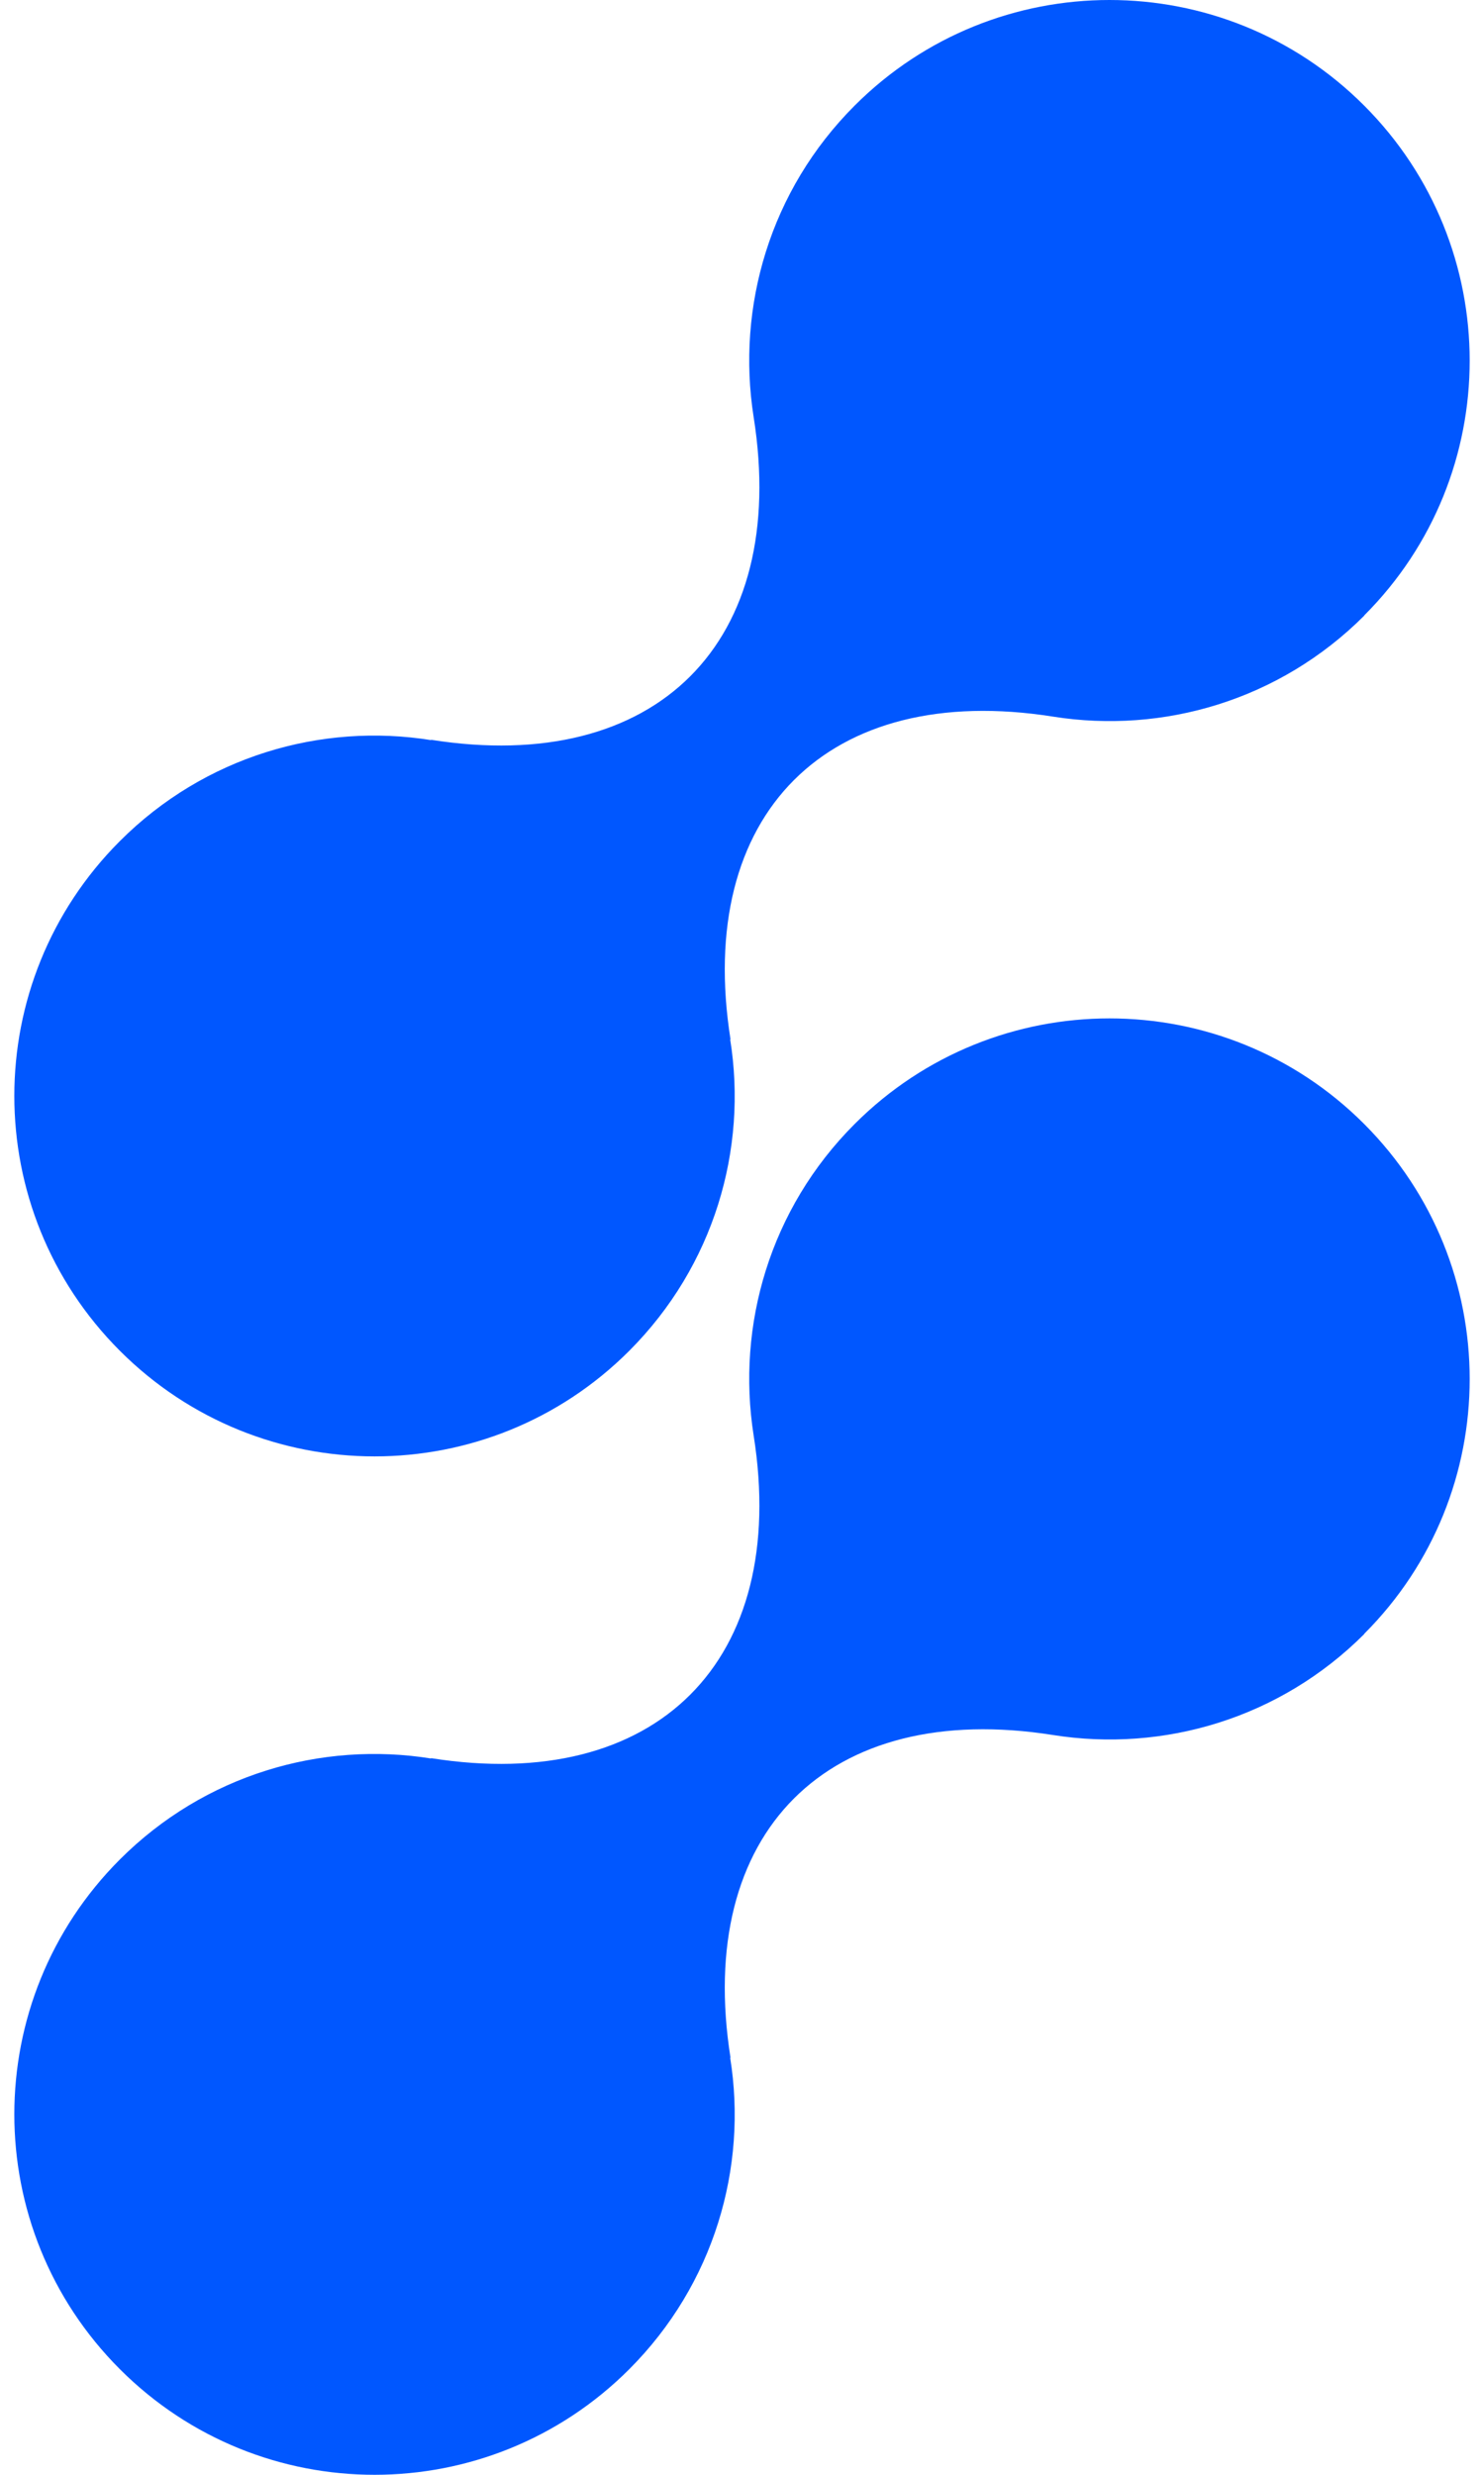
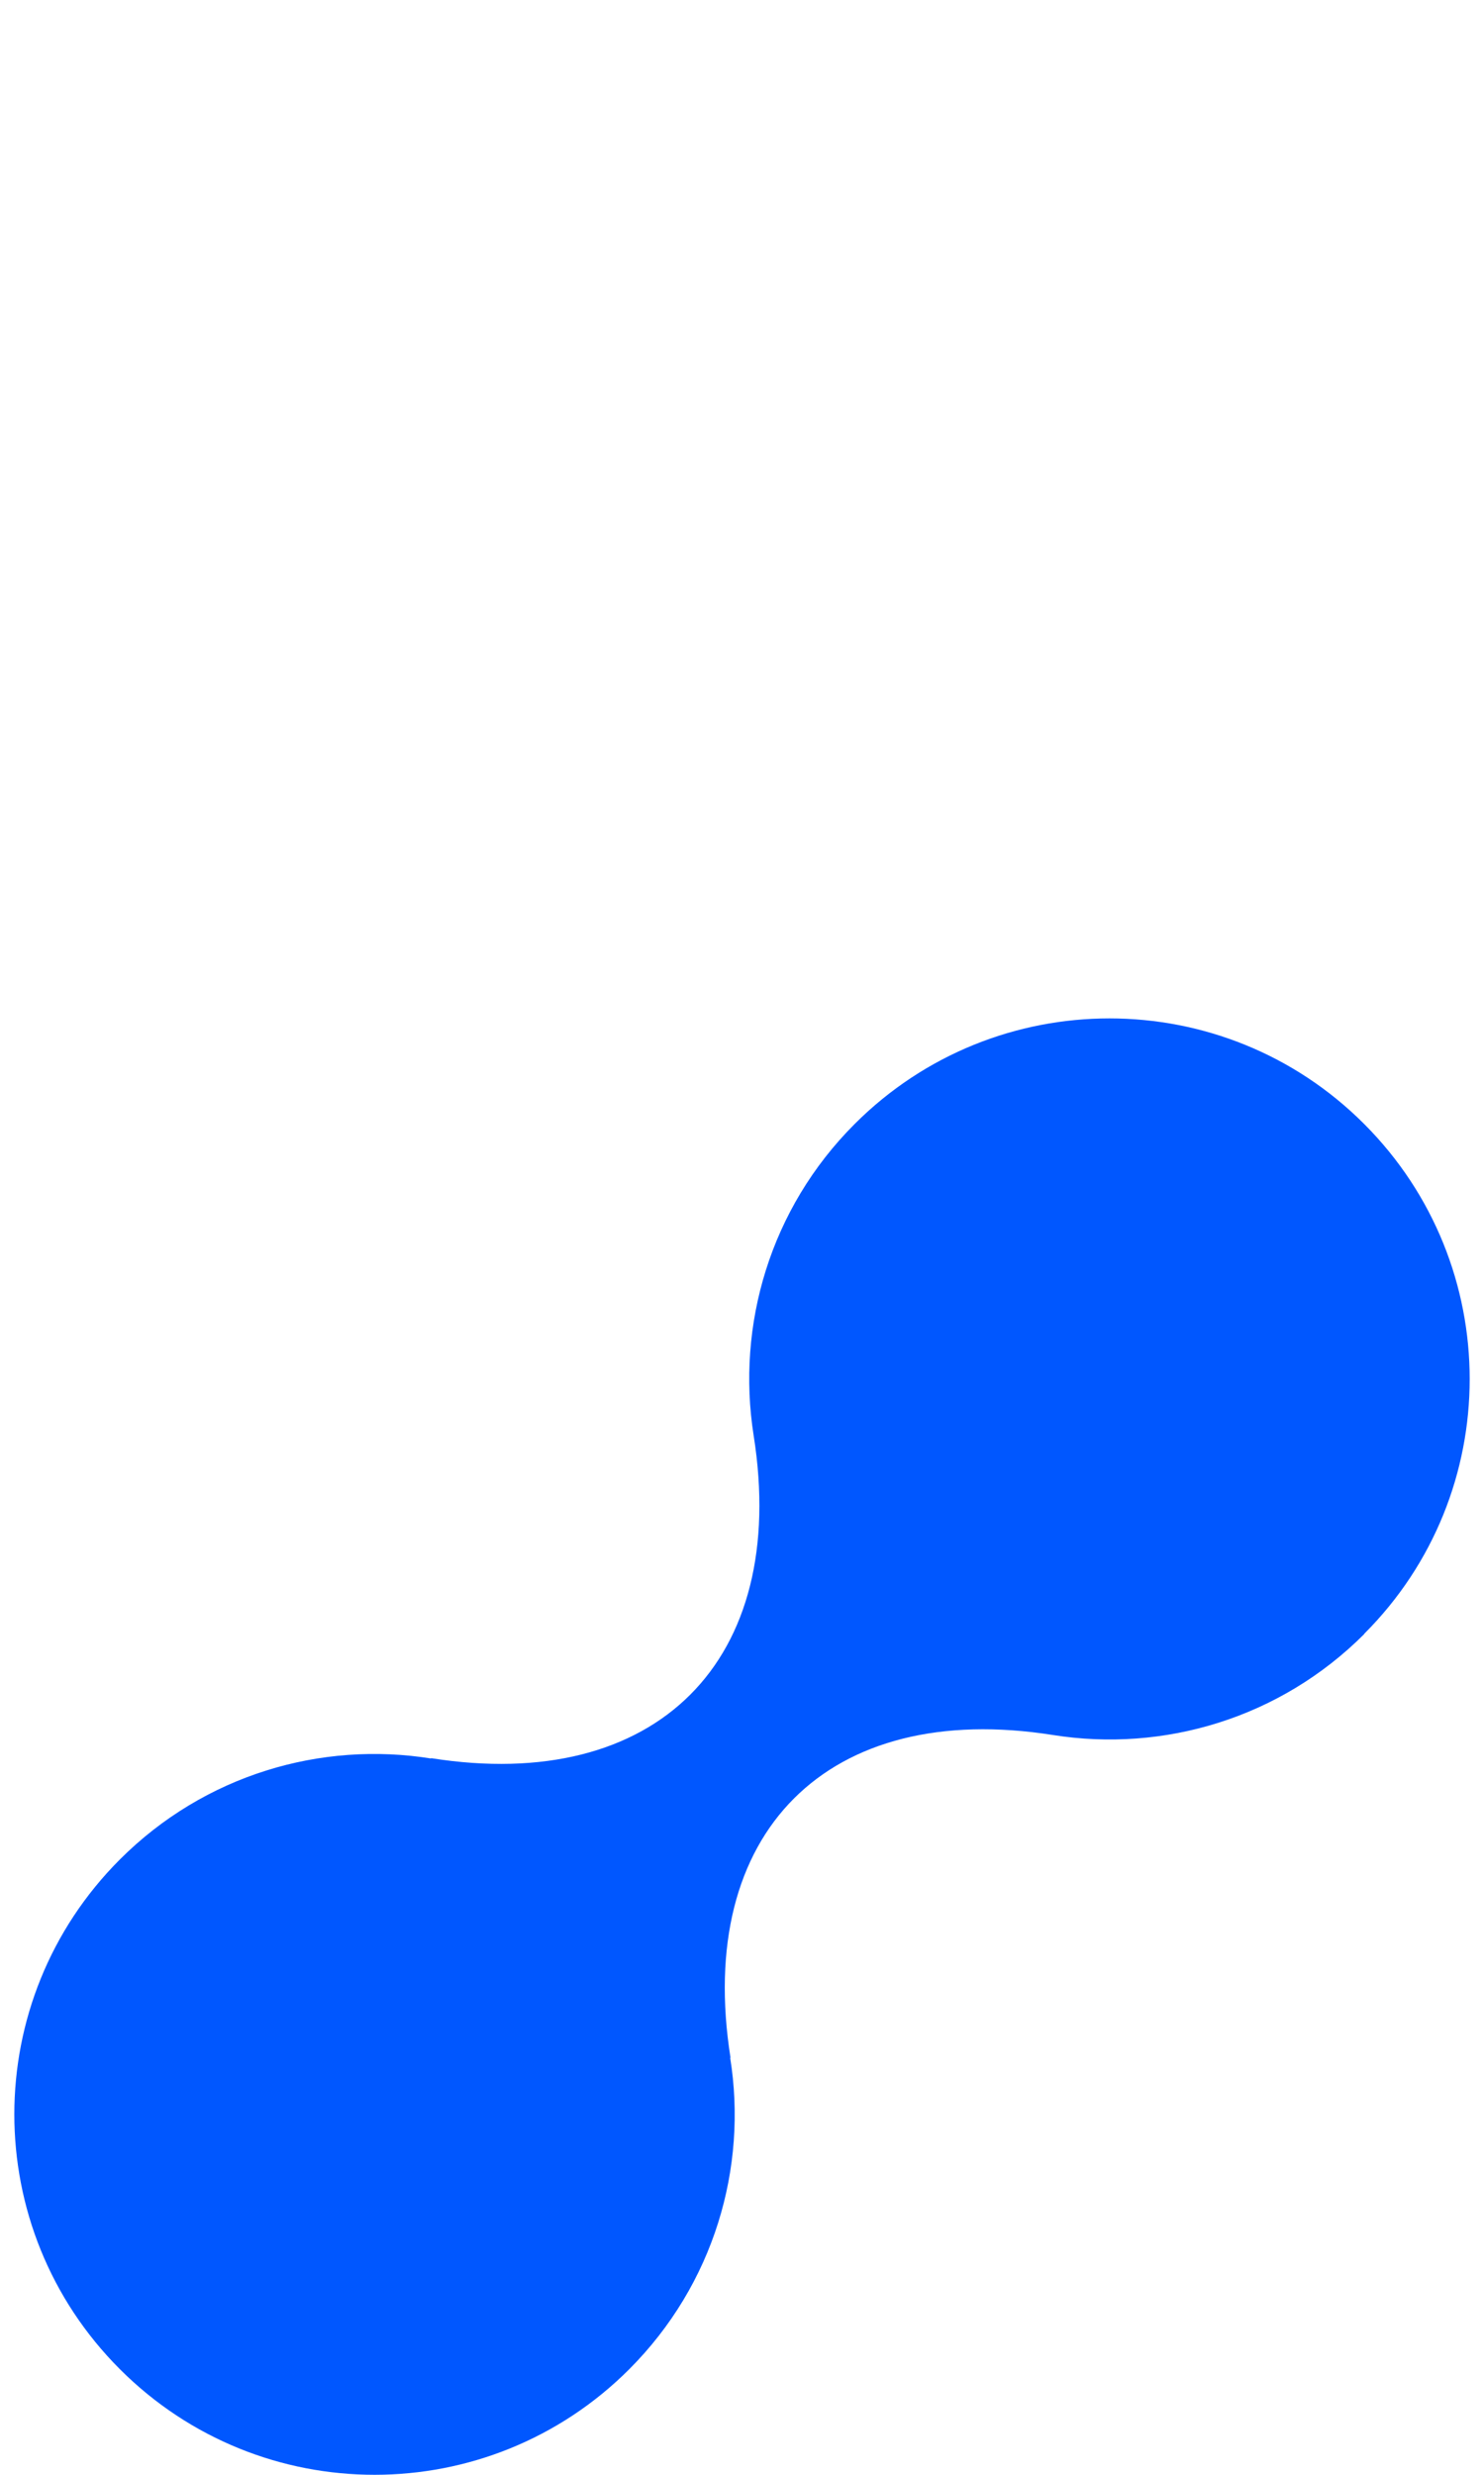
<svg xmlns="http://www.w3.org/2000/svg" width="72" height="120" viewBox="0 0 72 120" fill="none">
-   <path d="M66.193 29.849C62.081 33.961 56.429 35.594 51.097 34.749C40.163 33.016 33.711 39.468 35.444 50.409L35.425 50.39C36.283 55.728 34.643 61.38 30.531 65.498C23.703 72.326 12.644 72.326 5.816 65.498C-1.012 58.67 -1.012 47.611 5.816 40.783C9.928 36.671 15.585 35.031 20.924 35.889L20.905 35.87C31.845 37.603 38.298 31.151 36.564 20.217C35.726 14.878 37.353 9.233 41.465 5.121C48.293 -1.707 59.365 -1.707 66.187 5.121C73.008 11.949 73.015 23.021 66.187 29.843L66.193 29.849Z" fill="#0057FF" />
  <path d="M66.193 79.23C62.081 83.342 56.429 84.975 51.097 84.13C40.163 82.397 33.711 88.849 35.444 99.789L35.425 99.77C36.283 105.109 34.643 110.761 30.531 114.879C23.703 121.707 12.644 121.707 5.816 114.879C-1.012 108.051 -1.012 96.992 5.816 90.163C9.928 86.052 15.585 84.412 20.924 85.269L20.905 85.25C31.845 86.984 38.298 80.531 36.564 69.598C35.726 64.259 37.353 58.614 41.465 54.502C48.293 47.674 59.365 47.674 66.187 54.502C73.008 61.33 73.015 72.401 66.187 79.223L66.193 79.23Z" fill="#0057FF" />
</svg>